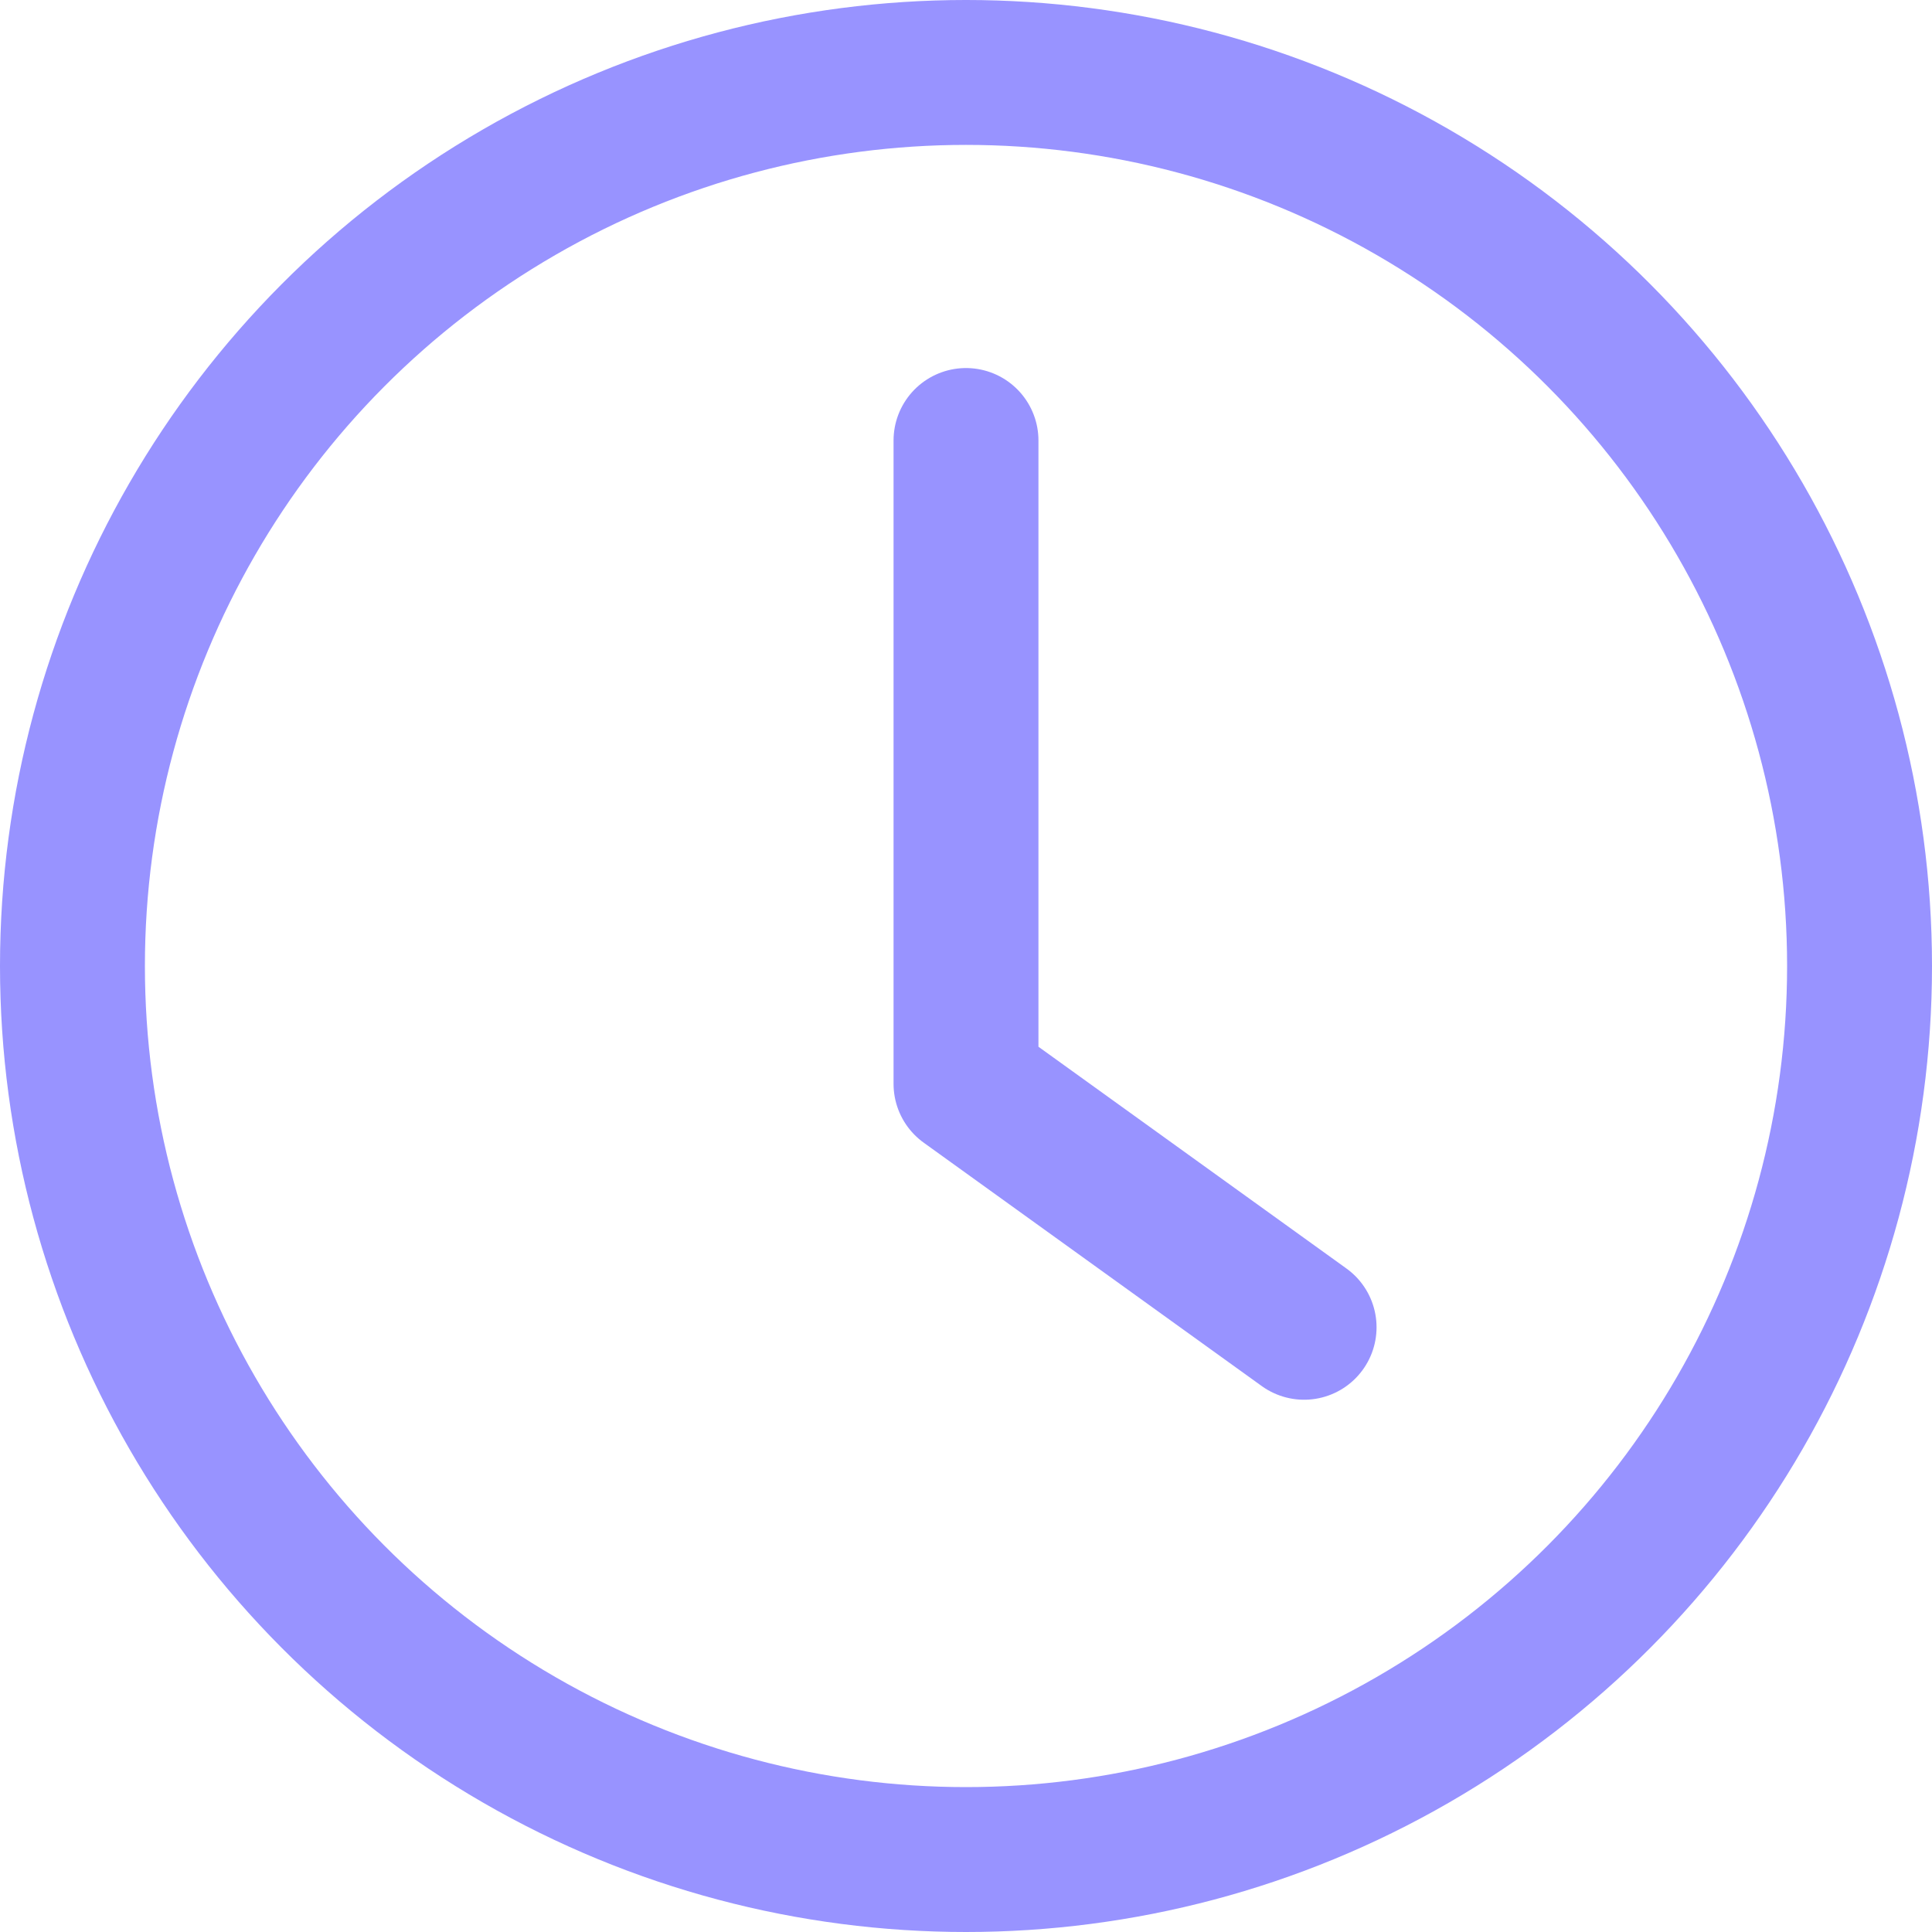
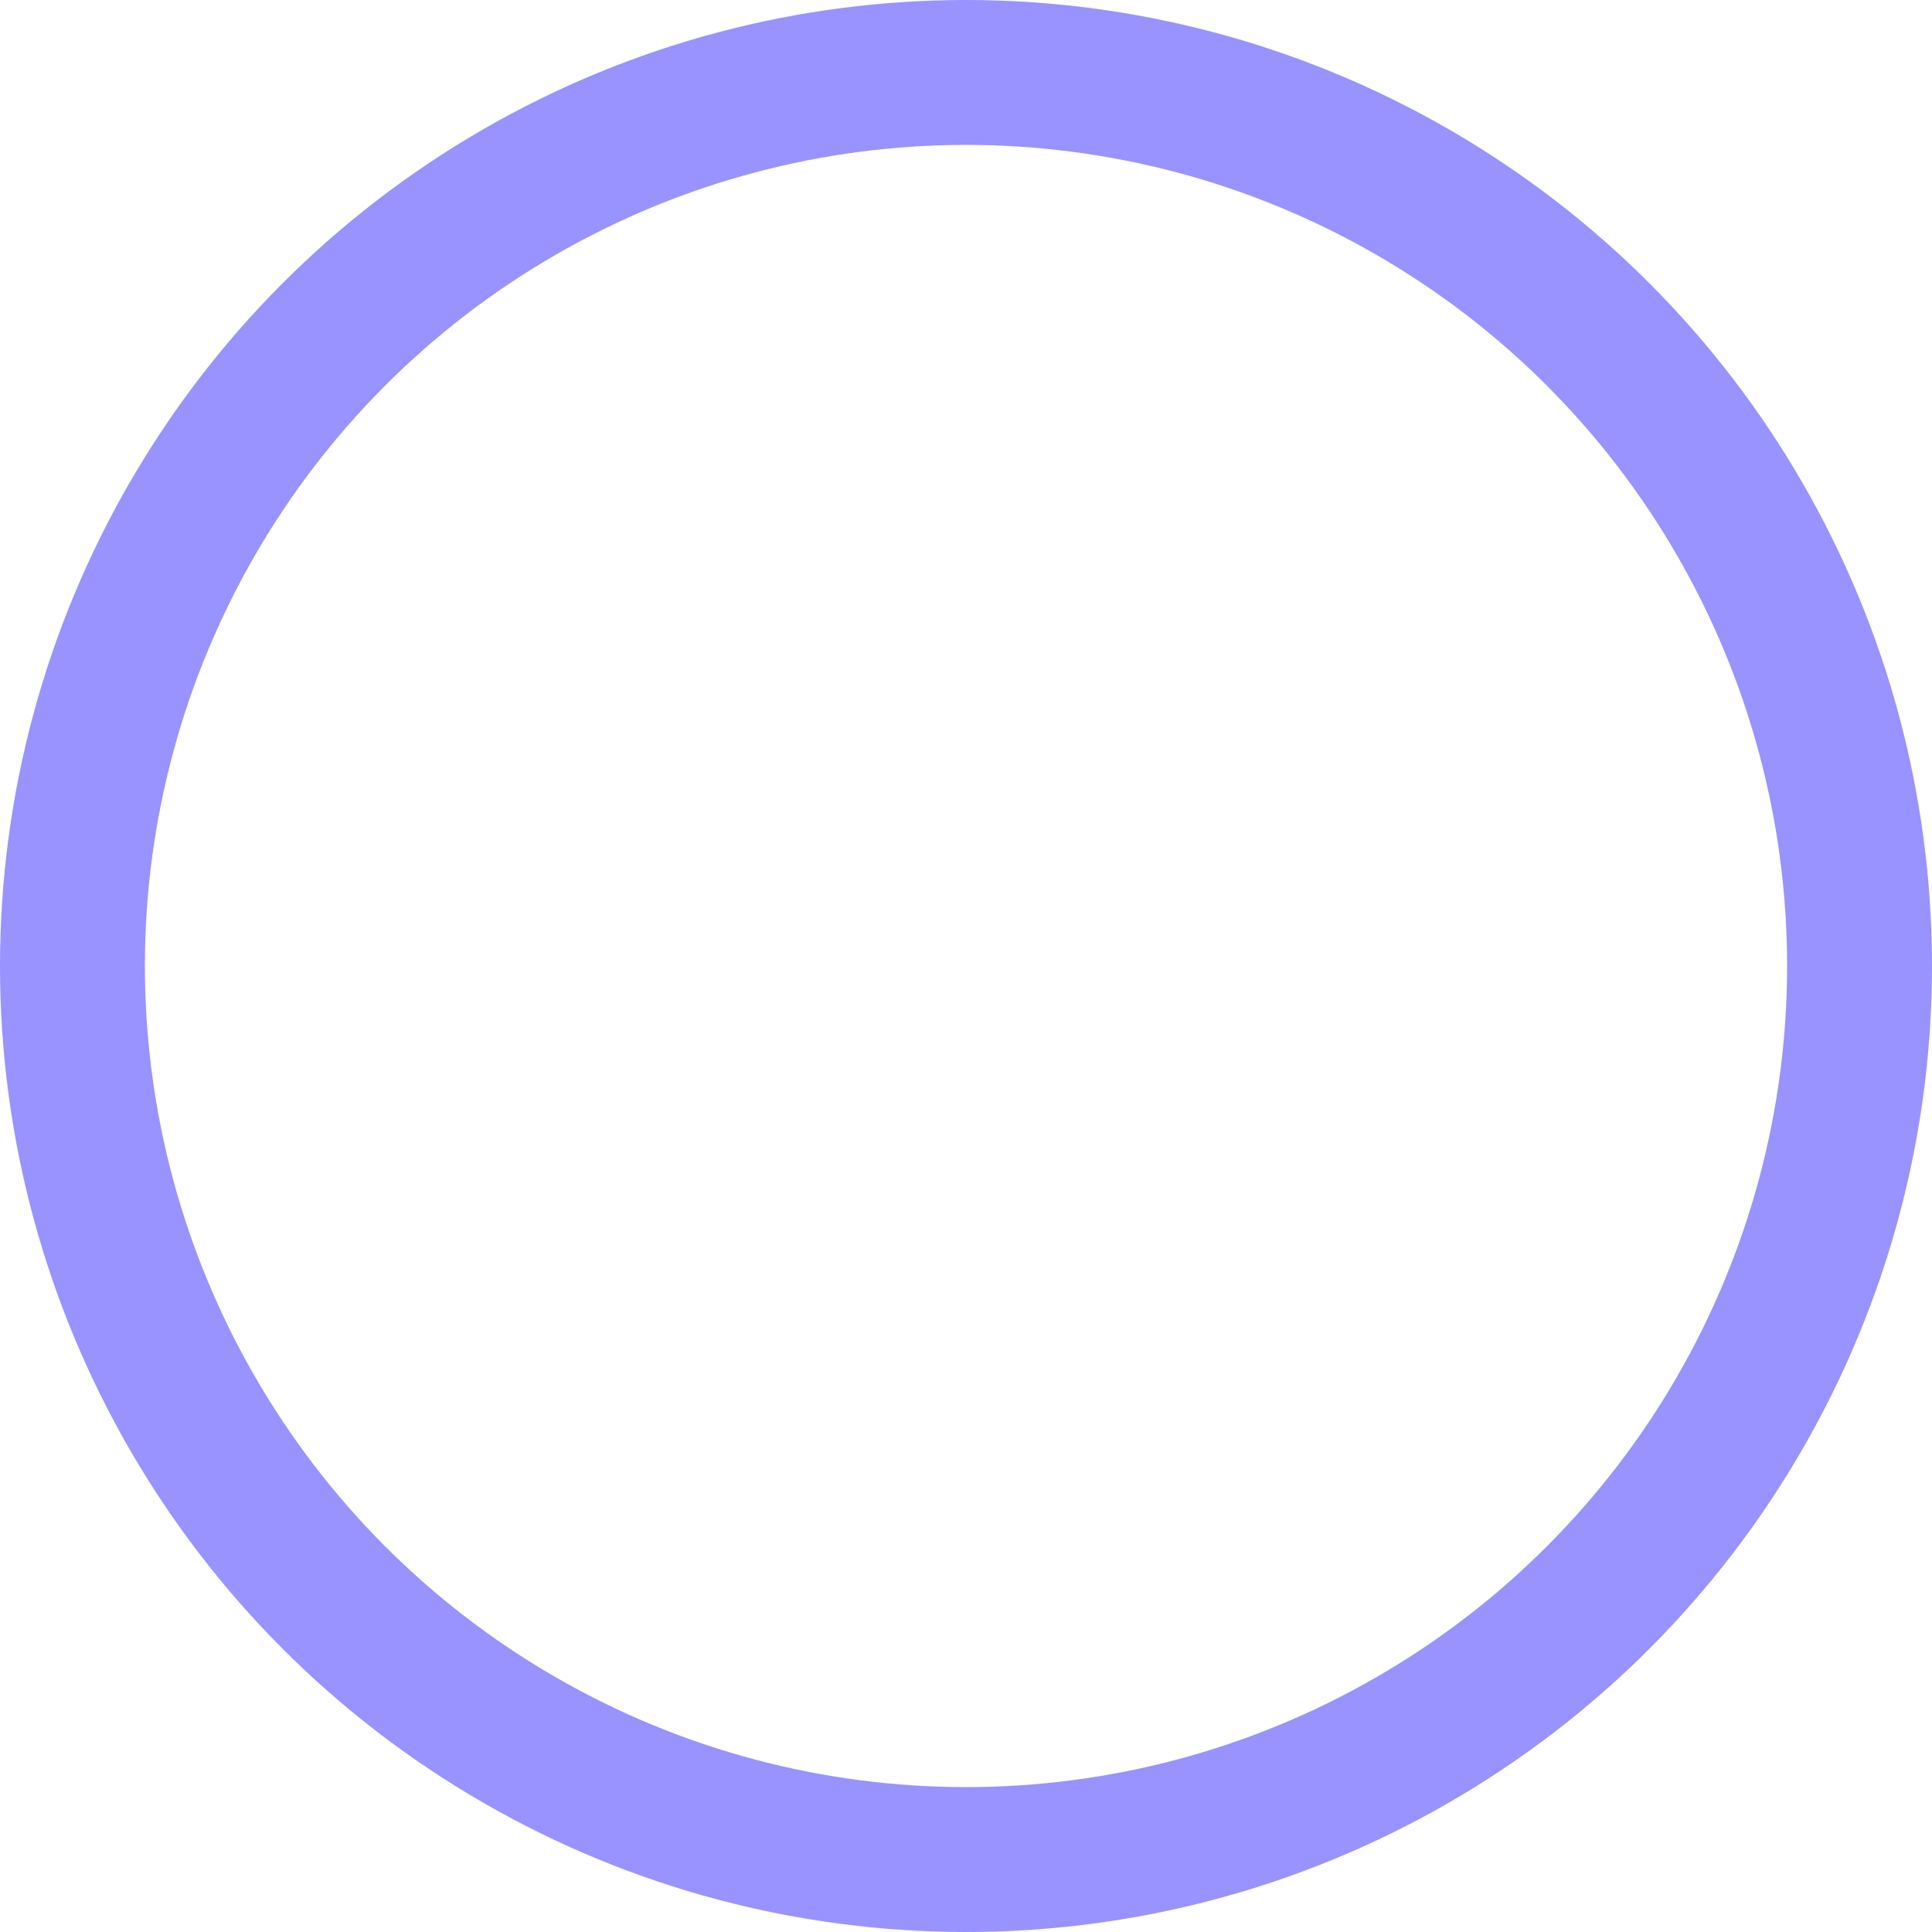
<svg xmlns="http://www.w3.org/2000/svg" width="20" height="20" viewBox="0 0 20 20">
  <defs>
    <style>
            .cls-1{fill:none;}.cls-2,.cls-3{fill:none;stroke:#9893FF;stroke-width:1.5px;}.cls-3{stroke-linecap:round;stroke-linejoin:round;}
        </style>
  </defs>
  <title>icon.time</title>
  <g id="Calque_2" data-name="Calque 2">
    <g id="Calque_1-2" data-name="Calque 1">
      <g id="icon.time">
        <g id="Ellipse_215" data-name="Ellipse 215">
-           <circle class="cls-1" cx="10" cy="10" r="10" />
          <circle class="cls-2" cx="10" cy="10" r="9.25" />
        </g>
-         <path id="Tracé_2060" data-name="Tracé 2060" class="cls-3" d="M10,4.56v6.66l3.5,2.52" />
      </g>
    </g>
  </g>
</svg>